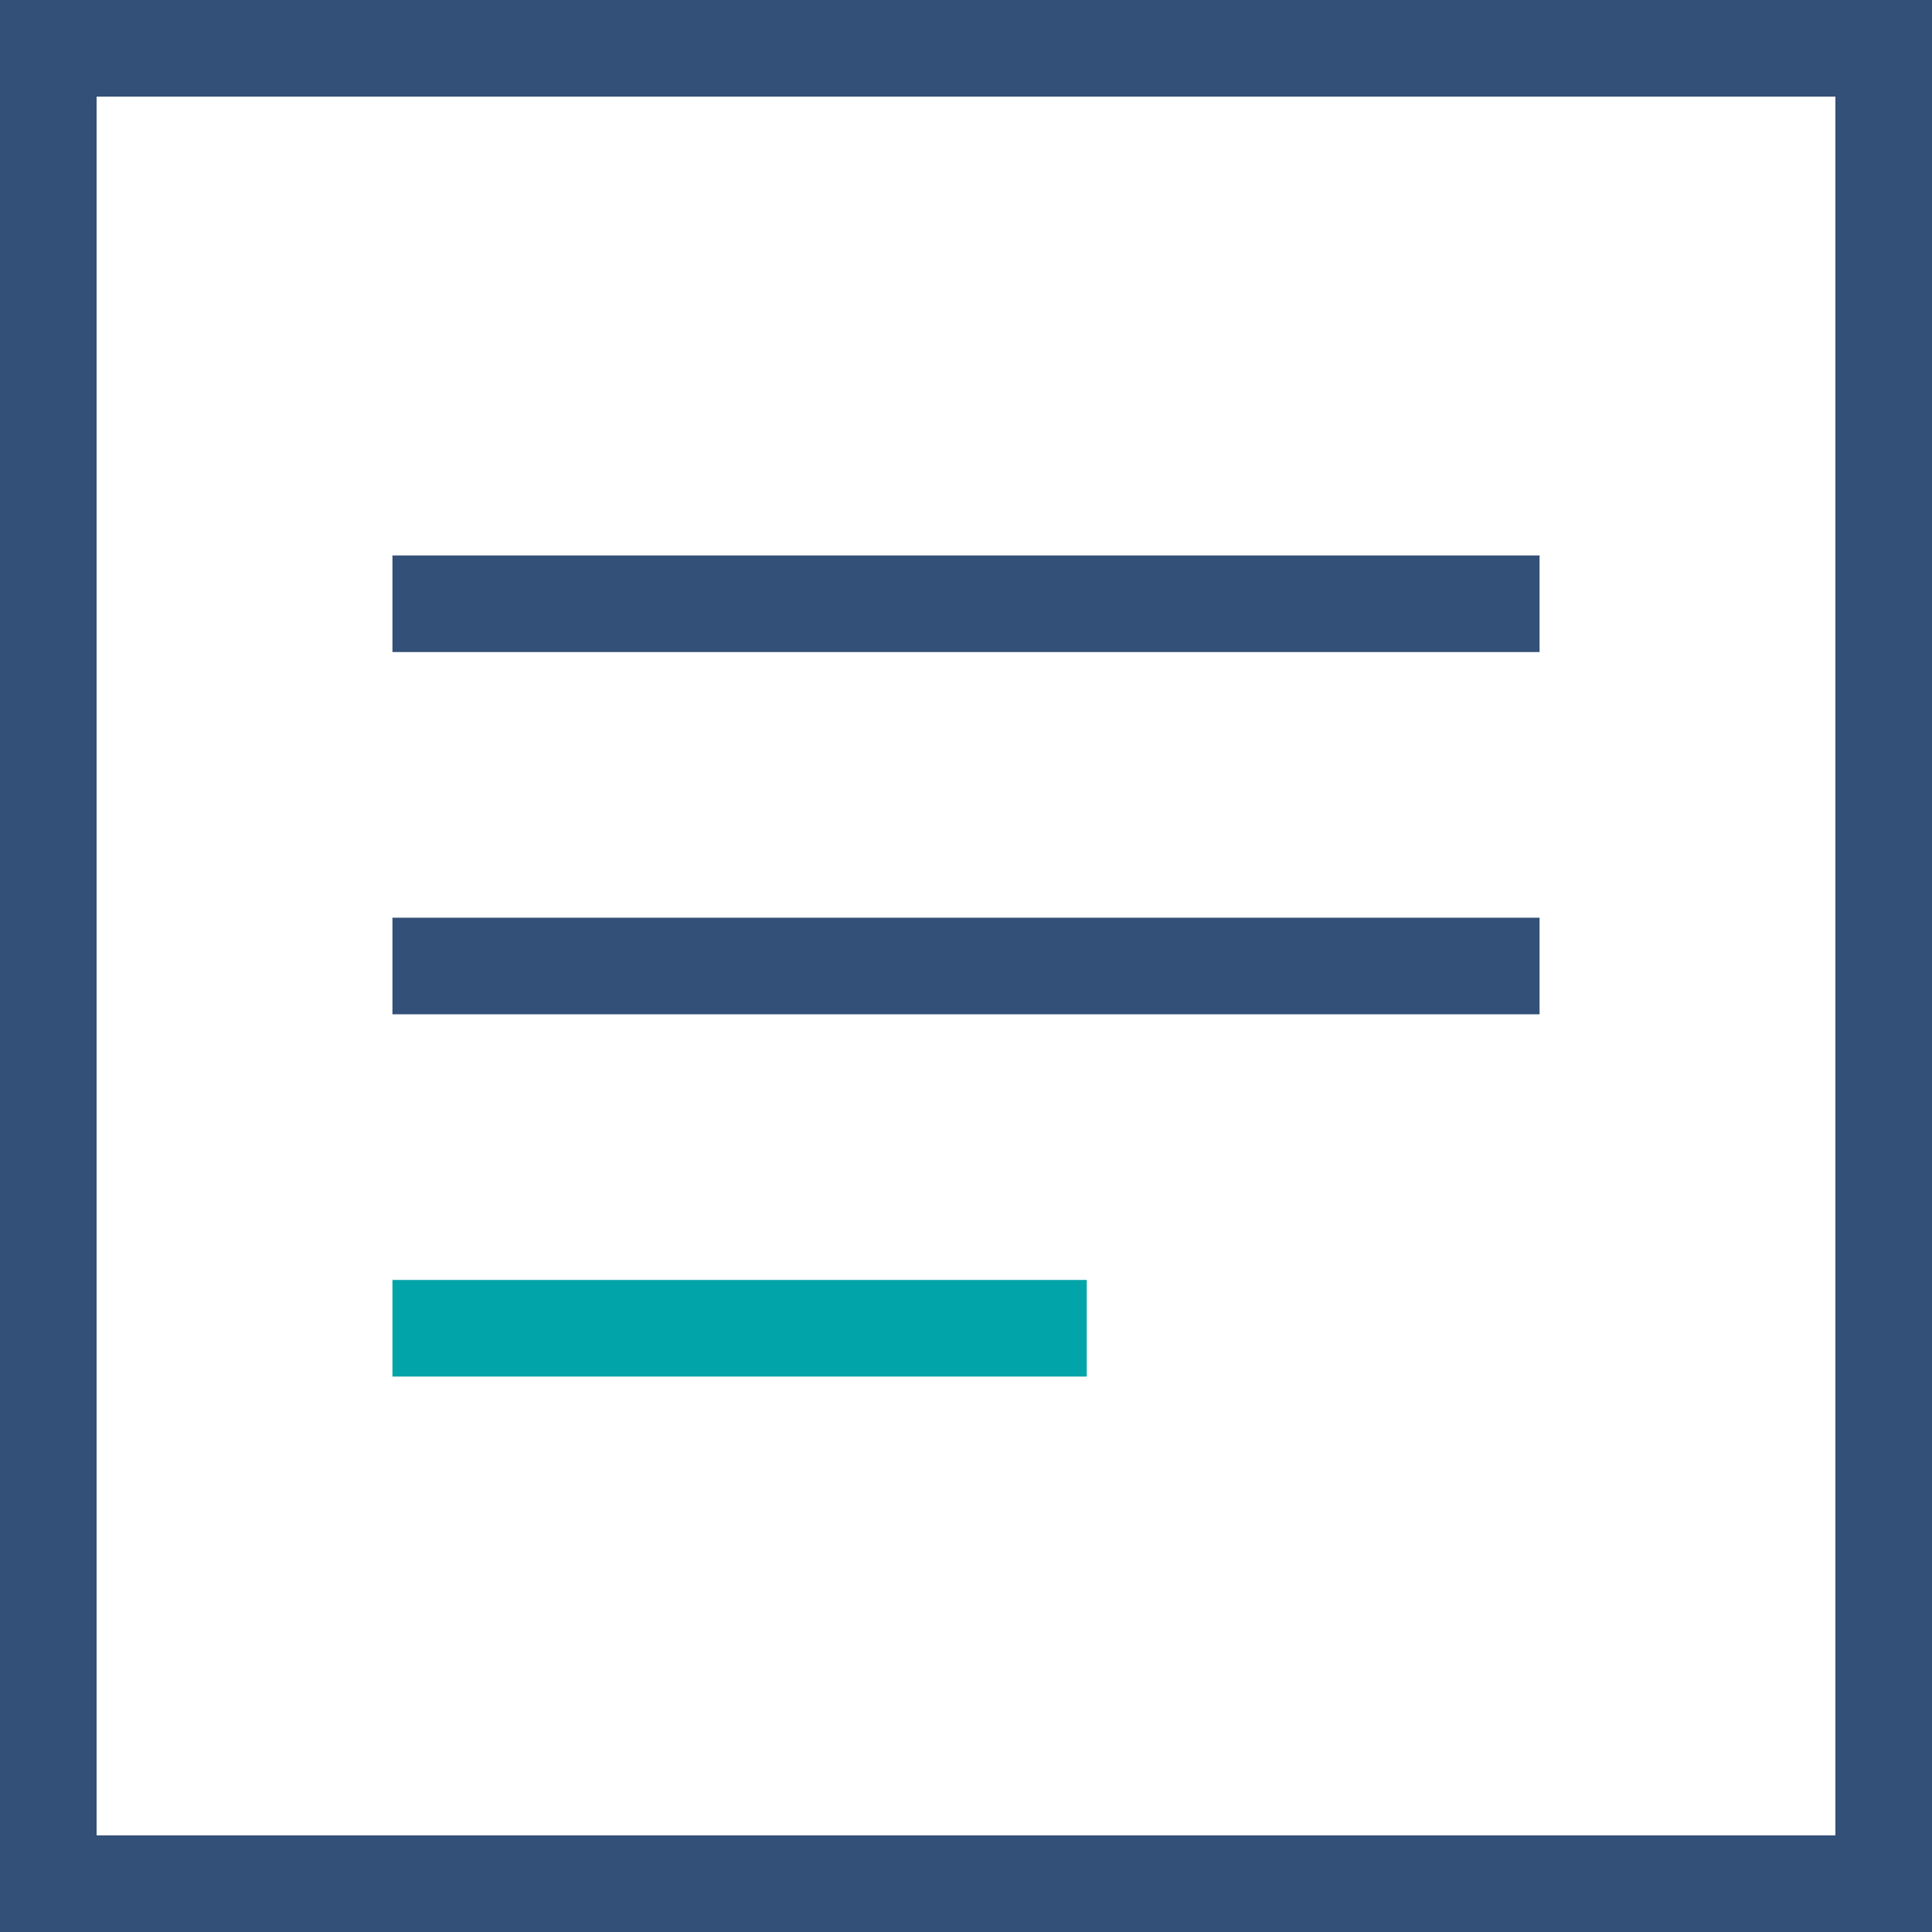
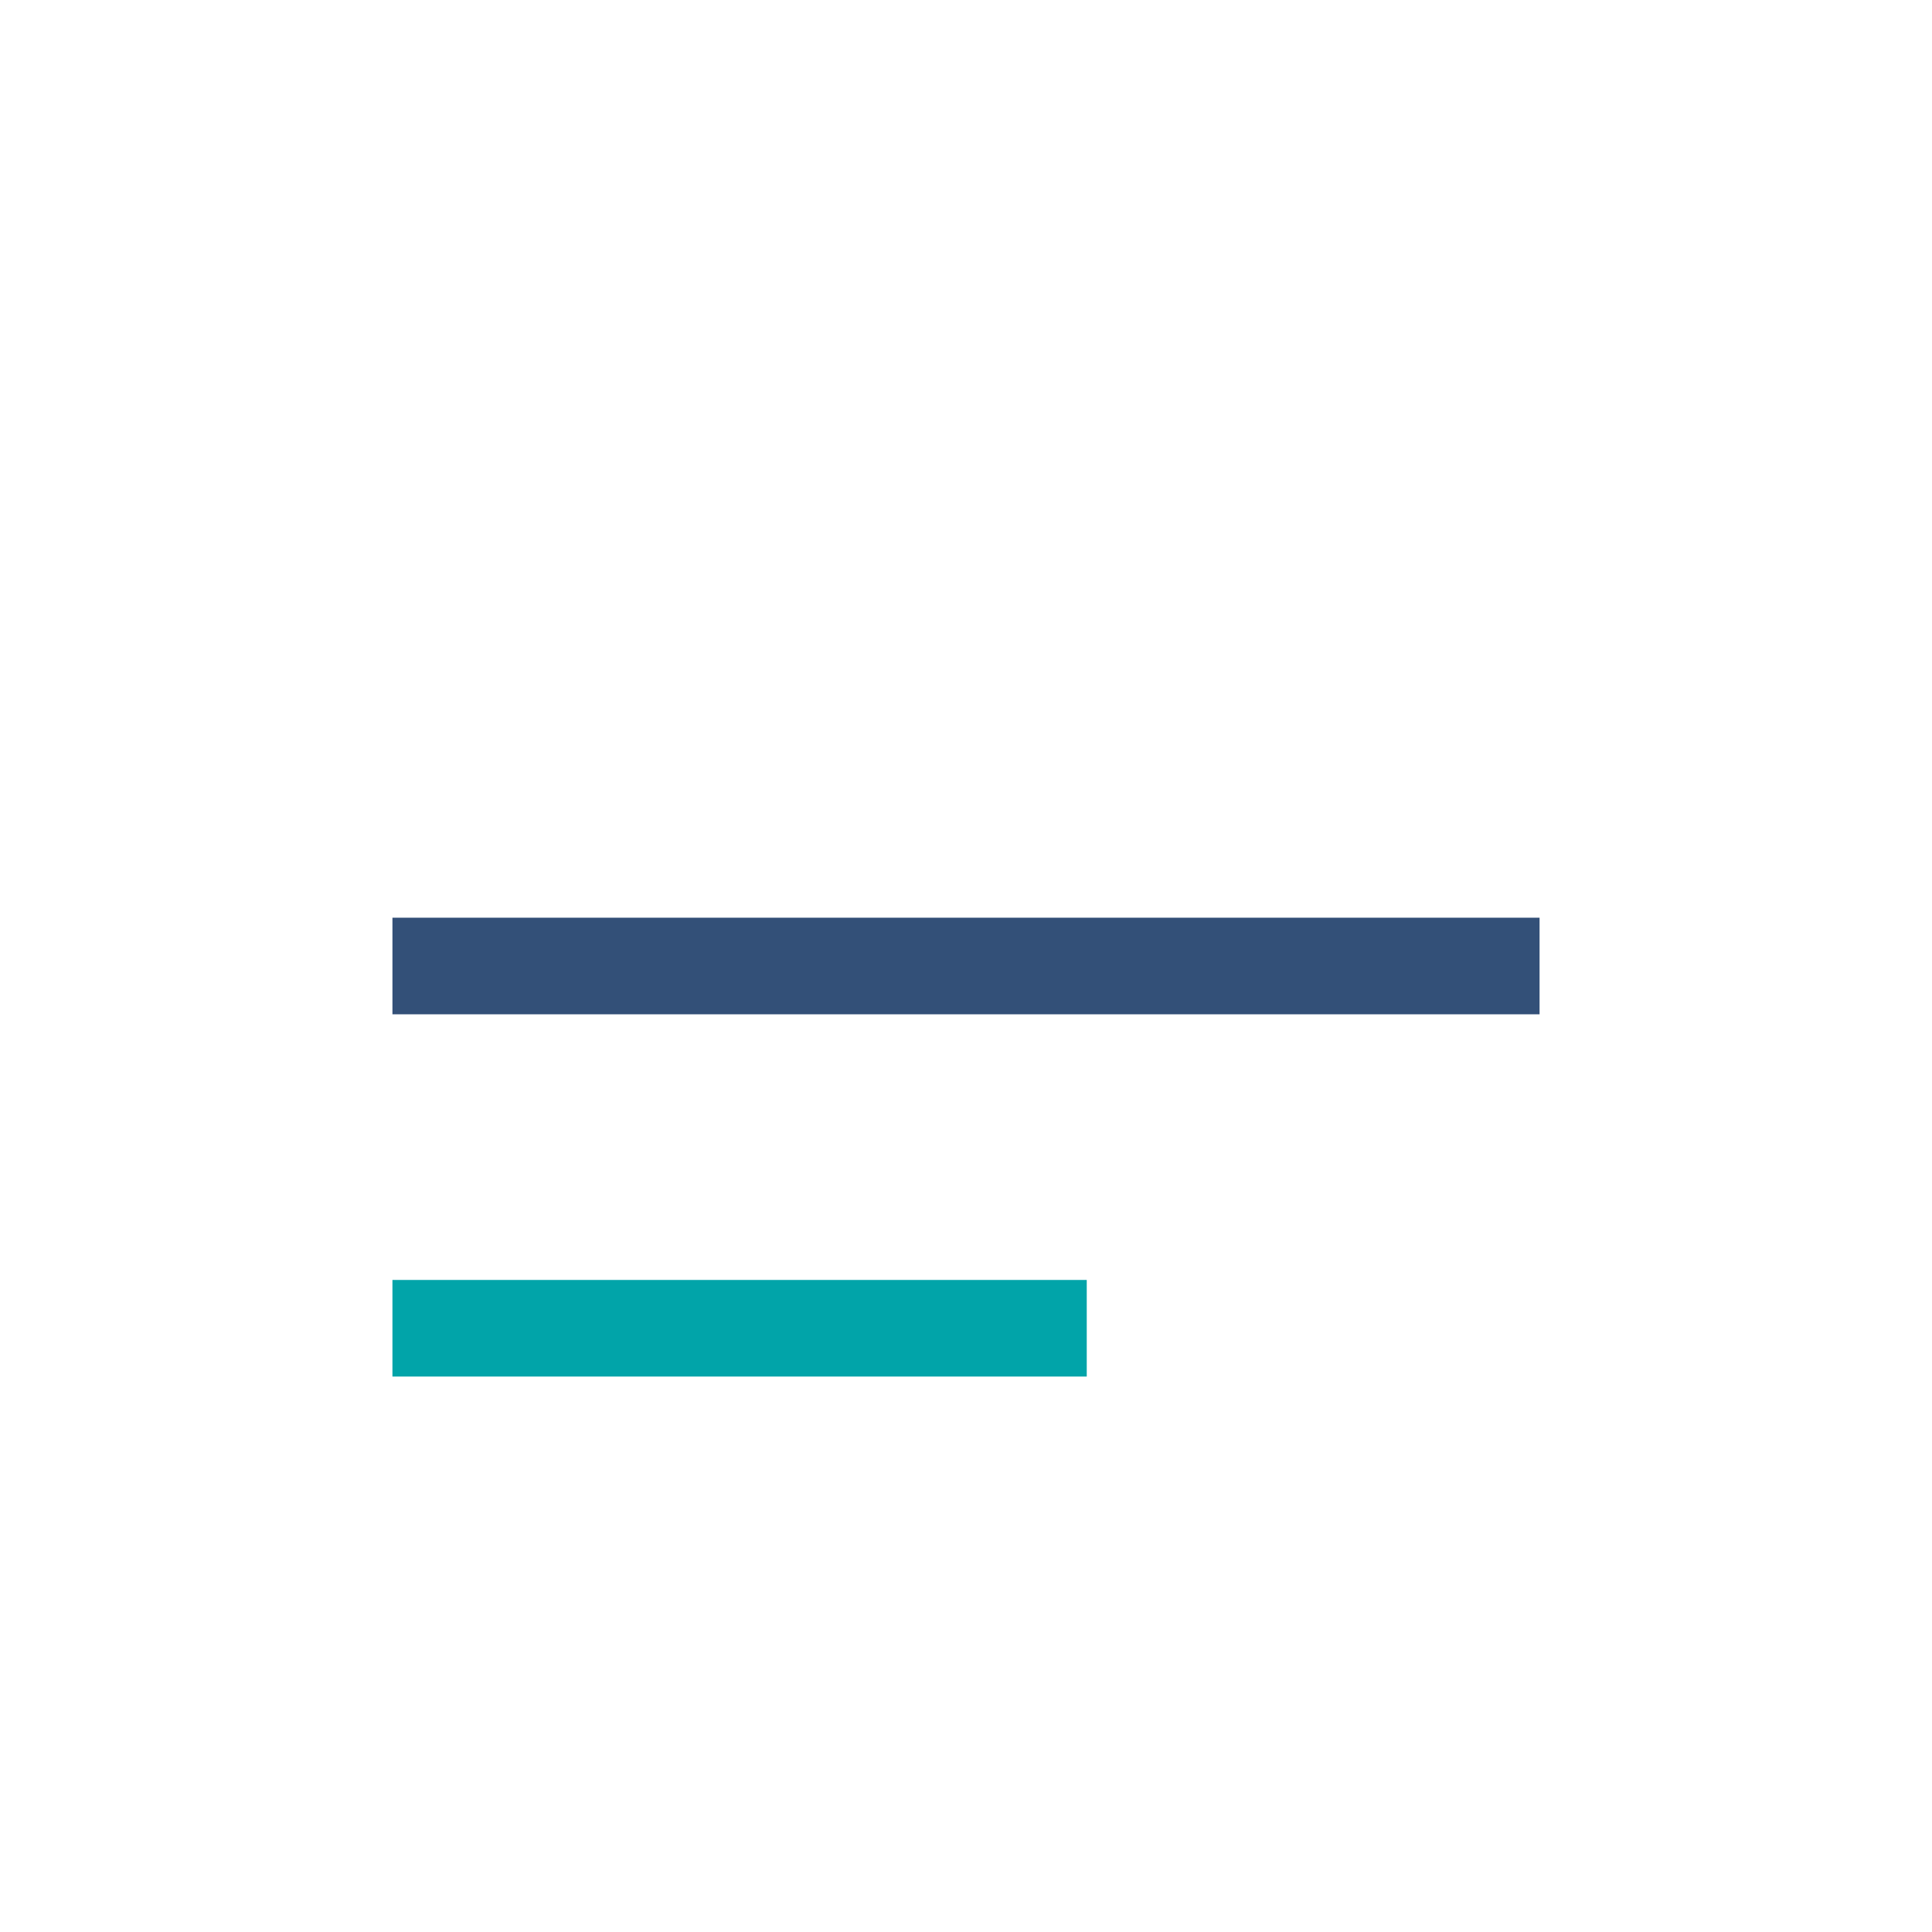
<svg xmlns="http://www.w3.org/2000/svg" width="40" height="40" viewBox="0 0 40 40" fill="none">
-   <rect x="1" y="1" width="38" height="38" stroke="#335078" stroke-width="2" />
  <path d="M31.875 20L16.25 20L8.125 20" stroke="#335078" stroke-width="2" />
  <path d="M22.5 27.5H13.043H8.125" stroke="#01A4A9" stroke-width="2" />
-   <path d="M31.875 12.5L16.25 12.5L8.125 12.5" stroke="#335078" stroke-width="2" />
</svg>